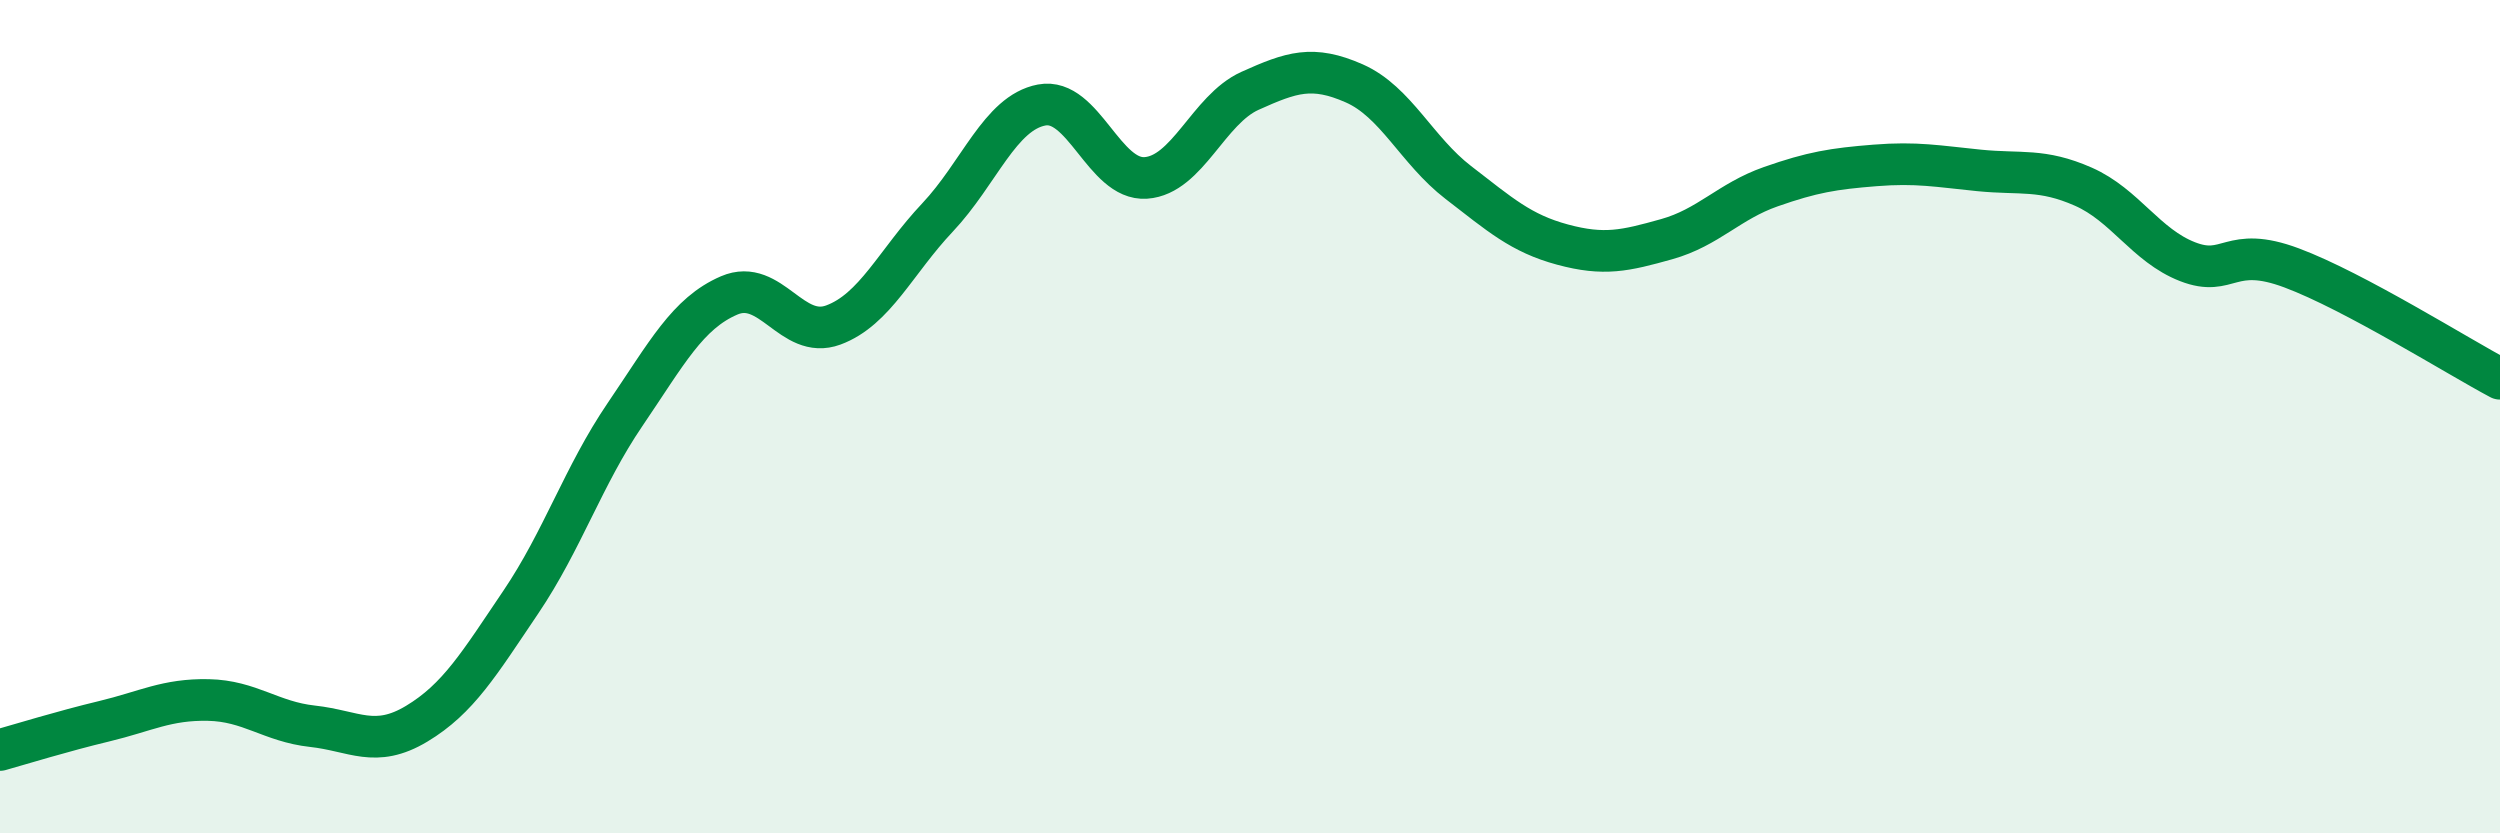
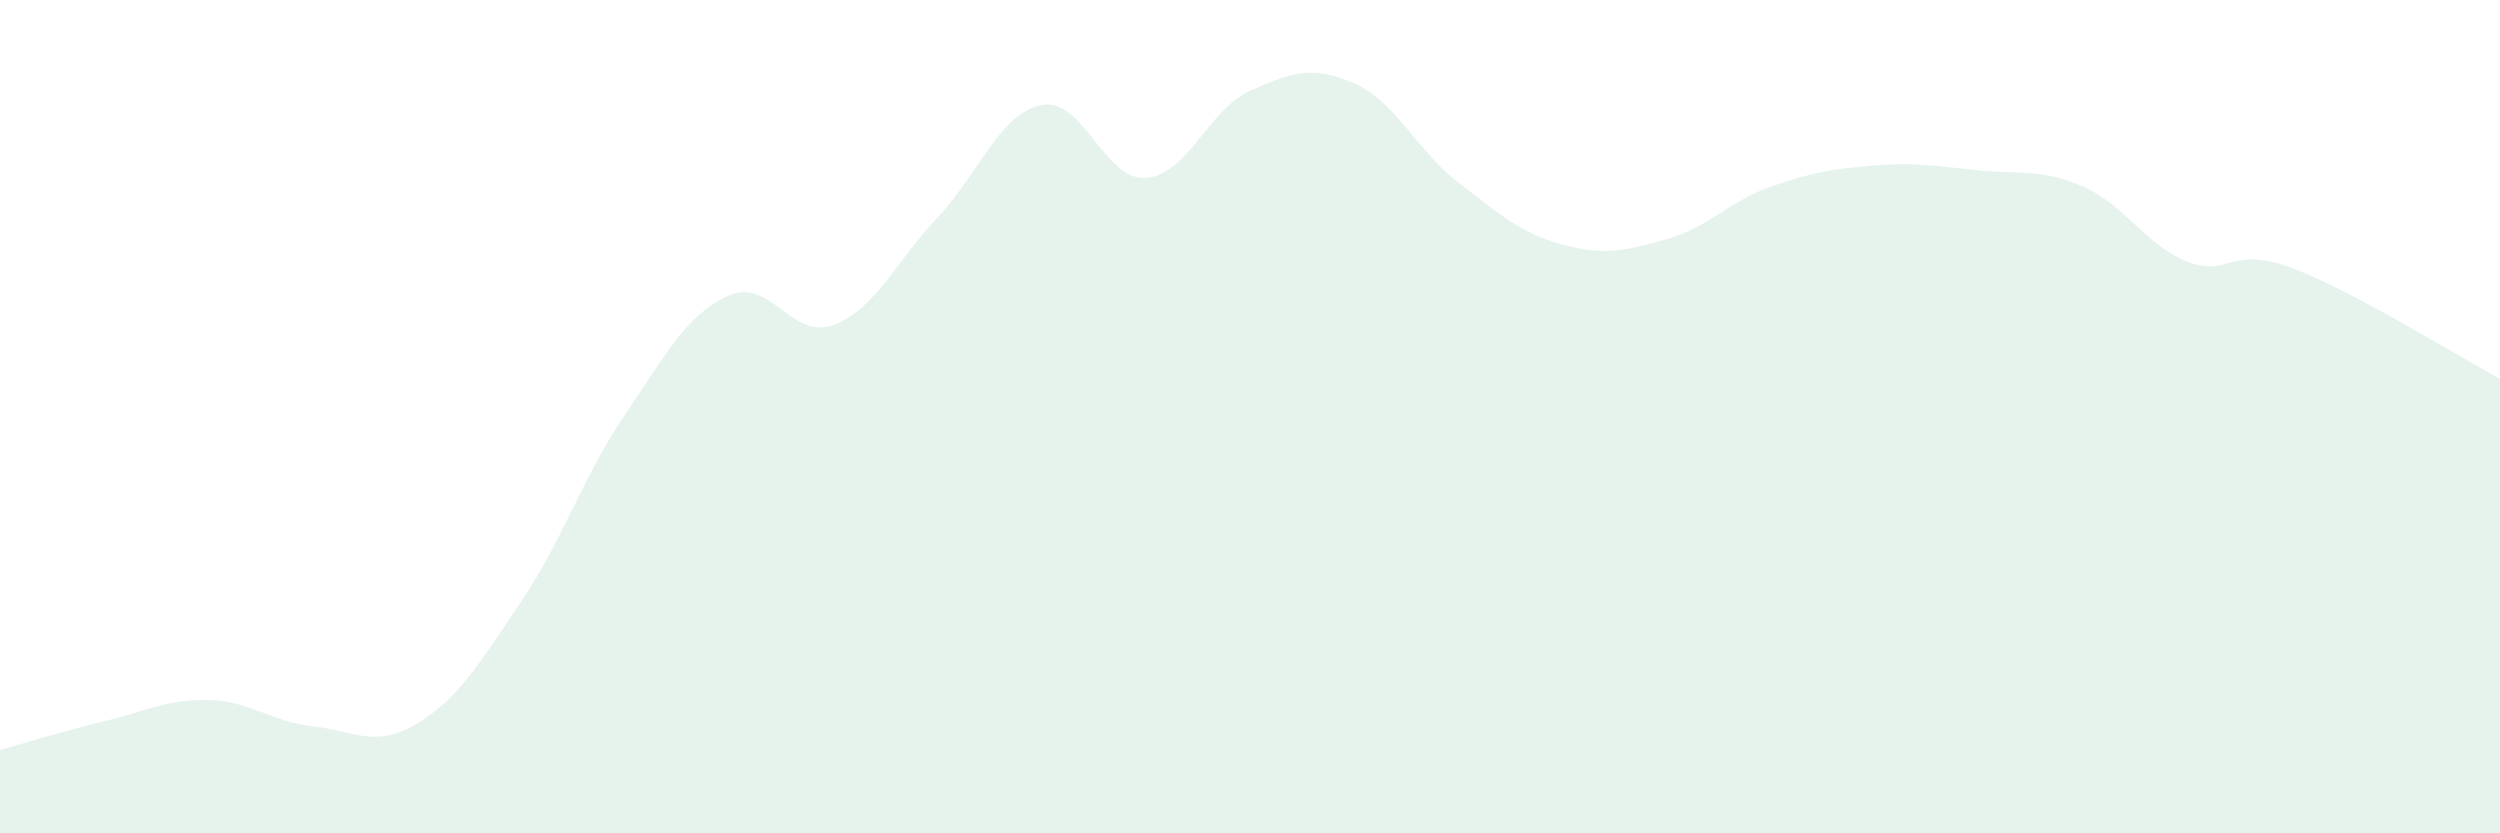
<svg xmlns="http://www.w3.org/2000/svg" width="60" height="20" viewBox="0 0 60 20">
  <path d="M 0,18 C 0.5,17.86 1.5,17.55 2.5,17.31 C 3.5,17.07 4,16.78 5,16.8 C 6,16.82 6.5,17.32 7.5,17.43 C 8.5,17.54 9,17.97 10,17.37 C 11,16.77 11.5,15.93 12.5,14.45 C 13.5,12.97 14,11.42 15,9.95 C 16,8.48 16.5,7.52 17.5,7.09 C 18.5,6.66 19,8.17 20,7.8 C 21,7.43 21.5,6.28 22.5,5.22 C 23.5,4.16 24,2.71 25,2.52 C 26,2.33 26.5,4.34 27.5,4.27 C 28.5,4.2 29,2.63 30,2.18 C 31,1.73 31.5,1.56 32.5,2 C 33.5,2.44 34,3.61 35,4.38 C 36,5.15 36.5,5.6 37.5,5.87 C 38.5,6.14 39,6.02 40,5.74 C 41,5.46 41.5,4.83 42.5,4.48 C 43.5,4.13 44,4.05 45,3.97 C 46,3.89 46.5,3.99 47.5,4.09 C 48.5,4.19 49,4.04 50,4.48 C 51,4.92 51.5,5.89 52.5,6.28 C 53.5,6.67 53.5,5.87 55,6.43 C 56.5,6.99 59,8.56 60,9.09L60 20L0 20Z" fill="#008740" opacity="0.1" stroke-linecap="round" stroke-linejoin="round" />
-   <path d="M 0,18 C 0.5,17.86 1.5,17.55 2.5,17.31 C 3.5,17.07 4,16.78 5,16.8 C 6,16.82 6.5,17.32 7.5,17.43 C 8.5,17.54 9,17.97 10,17.37 C 11,16.77 11.5,15.93 12.5,14.45 C 13.5,12.97 14,11.42 15,9.95 C 16,8.48 16.5,7.52 17.5,7.09 C 18.5,6.66 19,8.17 20,7.8 C 21,7.43 21.5,6.28 22.5,5.22 C 23.5,4.16 24,2.71 25,2.52 C 26,2.33 26.5,4.34 27.5,4.27 C 28.5,4.2 29,2.63 30,2.18 C 31,1.73 31.5,1.56 32.5,2 C 33.5,2.44 34,3.61 35,4.38 C 36,5.15 36.5,5.6 37.5,5.87 C 38.5,6.14 39,6.02 40,5.74 C 41,5.46 41.5,4.83 42.5,4.48 C 43.5,4.13 44,4.05 45,3.97 C 46,3.89 46.5,3.99 47.5,4.09 C 48.5,4.19 49,4.04 50,4.48 C 51,4.92 51.5,5.89 52.5,6.28 C 53.5,6.67 53.5,5.87 55,6.43 C 56.5,6.99 59,8.56 60,9.09" stroke="#008740" stroke-width="1" fill="none" stroke-linecap="round" stroke-linejoin="round" />
</svg>